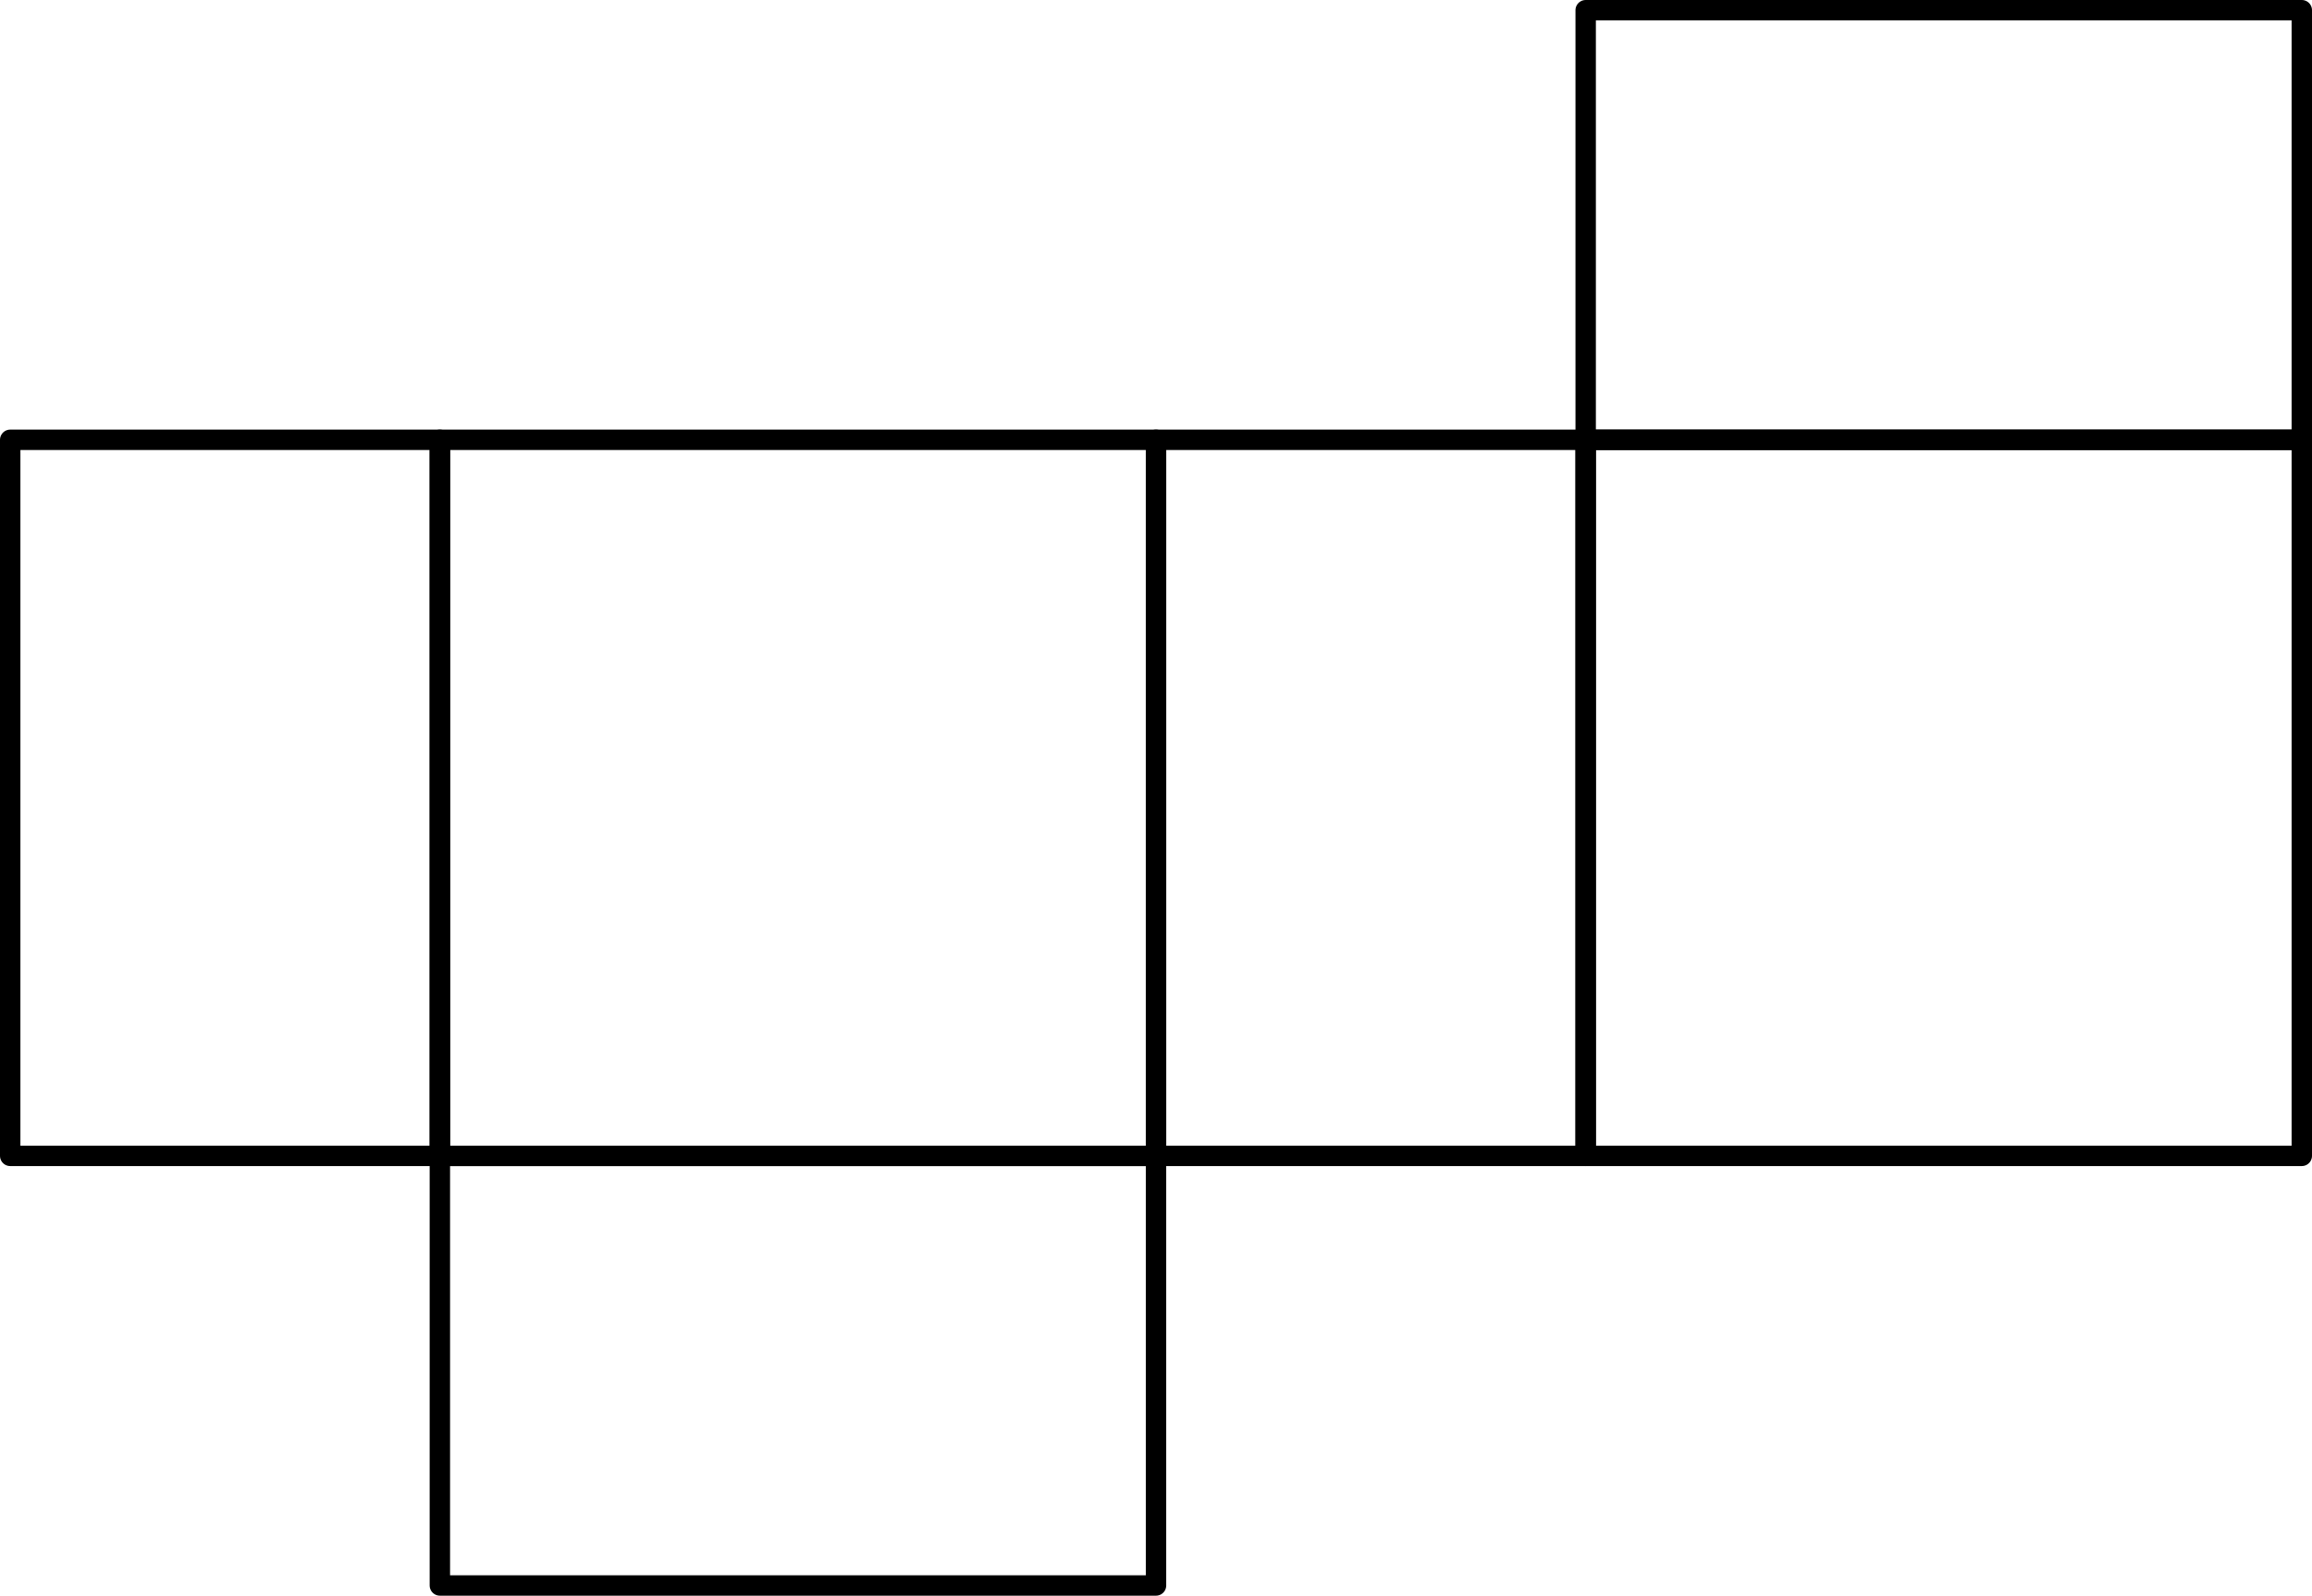
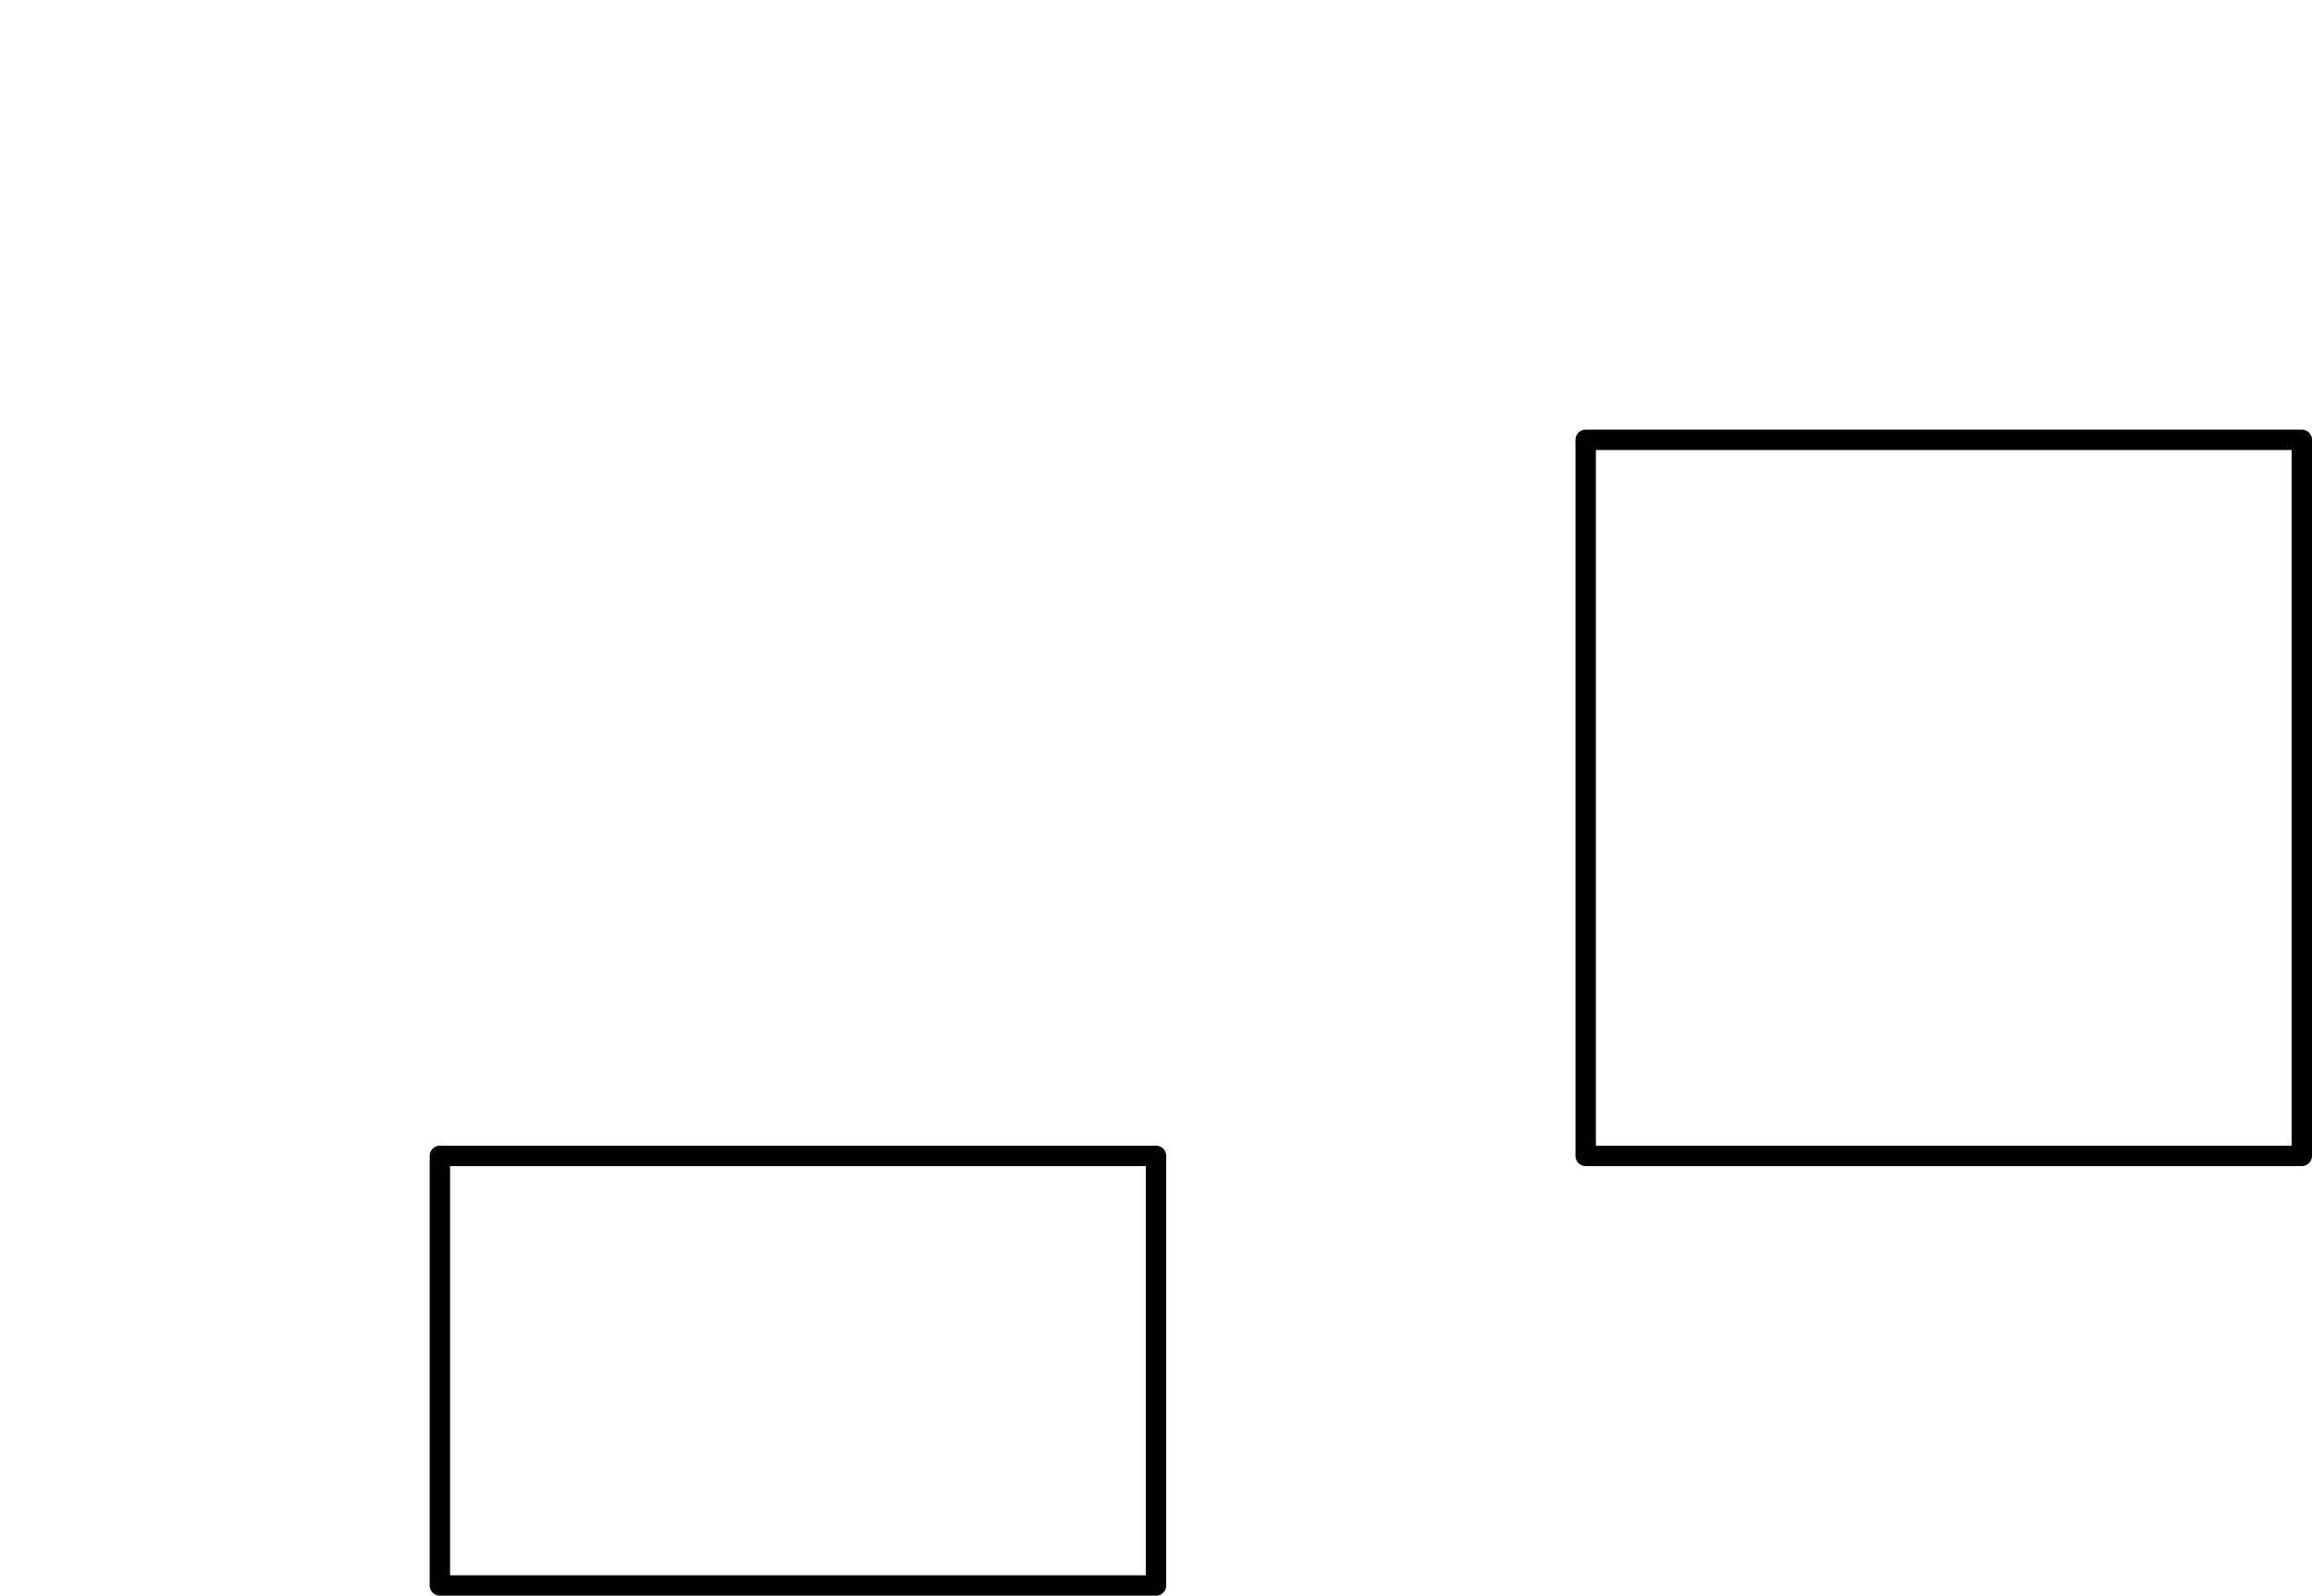
<svg xmlns="http://www.w3.org/2000/svg" height="78.559pt" version="1.1" viewBox="56.621 54.06 113.811 78.559" width="113.811pt">
  <g id="page1">
    <g transform="matrix(1 0 0 1 57.123 132.117)">
      <path d="M 21.151 0L 56.404 0L 56.404 -21.151L 21.151 -21.151L 21.151 0Z" fill="none" stroke="#000000" stroke-linecap="round" stroke-linejoin="round" stroke-miterlimit="10.037" stroke-width="1.004" />
    </g>
    <g transform="matrix(1 0 0 1 57.123 132.117)">
-       <path d="M 21.151 -21.151L 56.404 -21.151L 56.404 -56.404L 21.151 -56.404L 21.151 -21.151Z" fill="none" stroke="#000000" stroke-linecap="round" stroke-linejoin="round" stroke-miterlimit="10.037" stroke-width="1.004" />
-     </g>
+       </g>
    <g transform="matrix(1 0 0 1 57.123 132.117)">
-       <path d="M 0 -21.151L 21.151 -21.151L 21.151 -56.404L 0 -56.404L 0 -21.151Z" fill="none" stroke="#000000" stroke-linecap="round" stroke-linejoin="round" stroke-miterlimit="10.037" stroke-width="1.004" />
-     </g>
+       </g>
    <g transform="matrix(1 0 0 1 57.123 132.117)">
-       <path d="M 56.404 -21.151L 77.555 -21.151L 77.555 -56.404L 56.404 -56.404L 56.404 -21.151Z" fill="none" stroke="#000000" stroke-linecap="round" stroke-linejoin="round" stroke-miterlimit="10.037" stroke-width="1.004" />
-     </g>
+       </g>
    <g transform="matrix(1 0 0 1 57.123 132.117)">
      <path d="M 77.555 -21.151L 112.807 -21.151L 112.807 -56.404L 77.555 -56.404L 77.555 -21.151Z" fill="none" stroke="#000000" stroke-linecap="round" stroke-linejoin="round" stroke-miterlimit="10.037" stroke-width="1.004" />
    </g>
    <g transform="matrix(1 0 0 1 57.123 132.117)">
-       <path d="M 77.555 -56.404L 112.807 -56.404L 112.807 -77.555L 77.555 -77.555L 77.555 -56.404Z" fill="none" stroke="#000000" stroke-linecap="round" stroke-linejoin="round" stroke-miterlimit="10.037" stroke-width="1.004" />
-     </g>
+       </g>
  </g>
</svg>